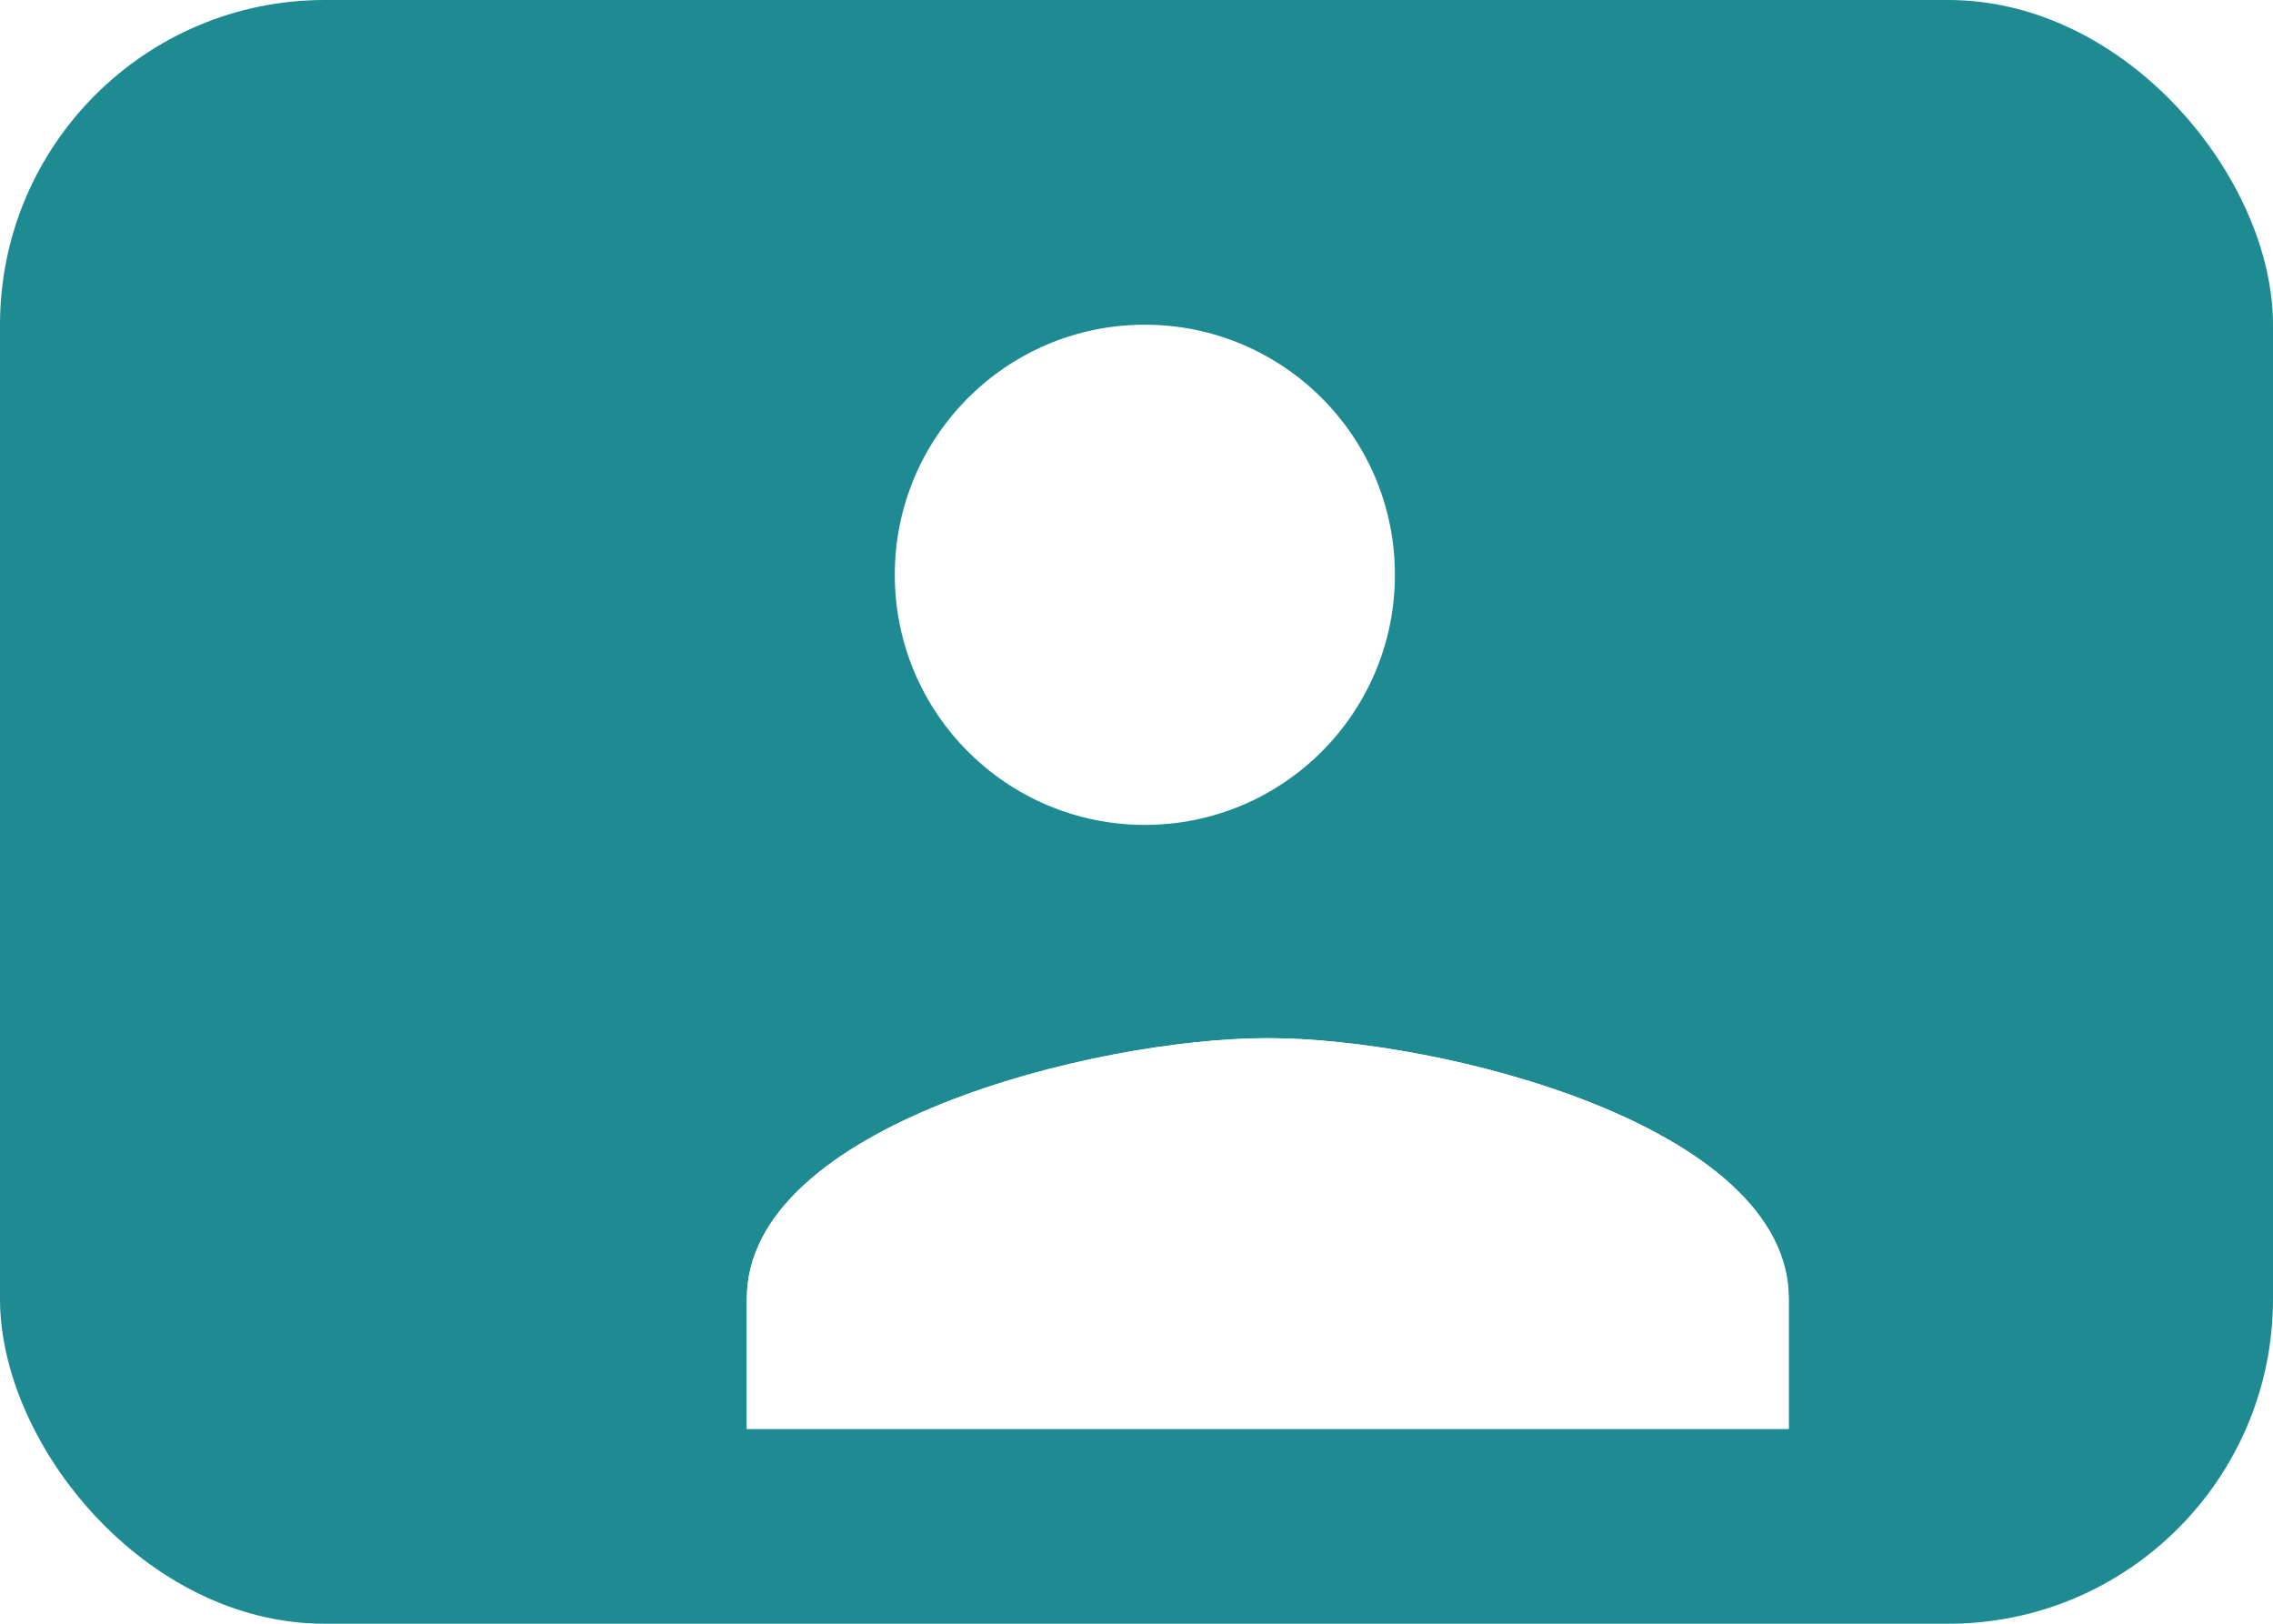
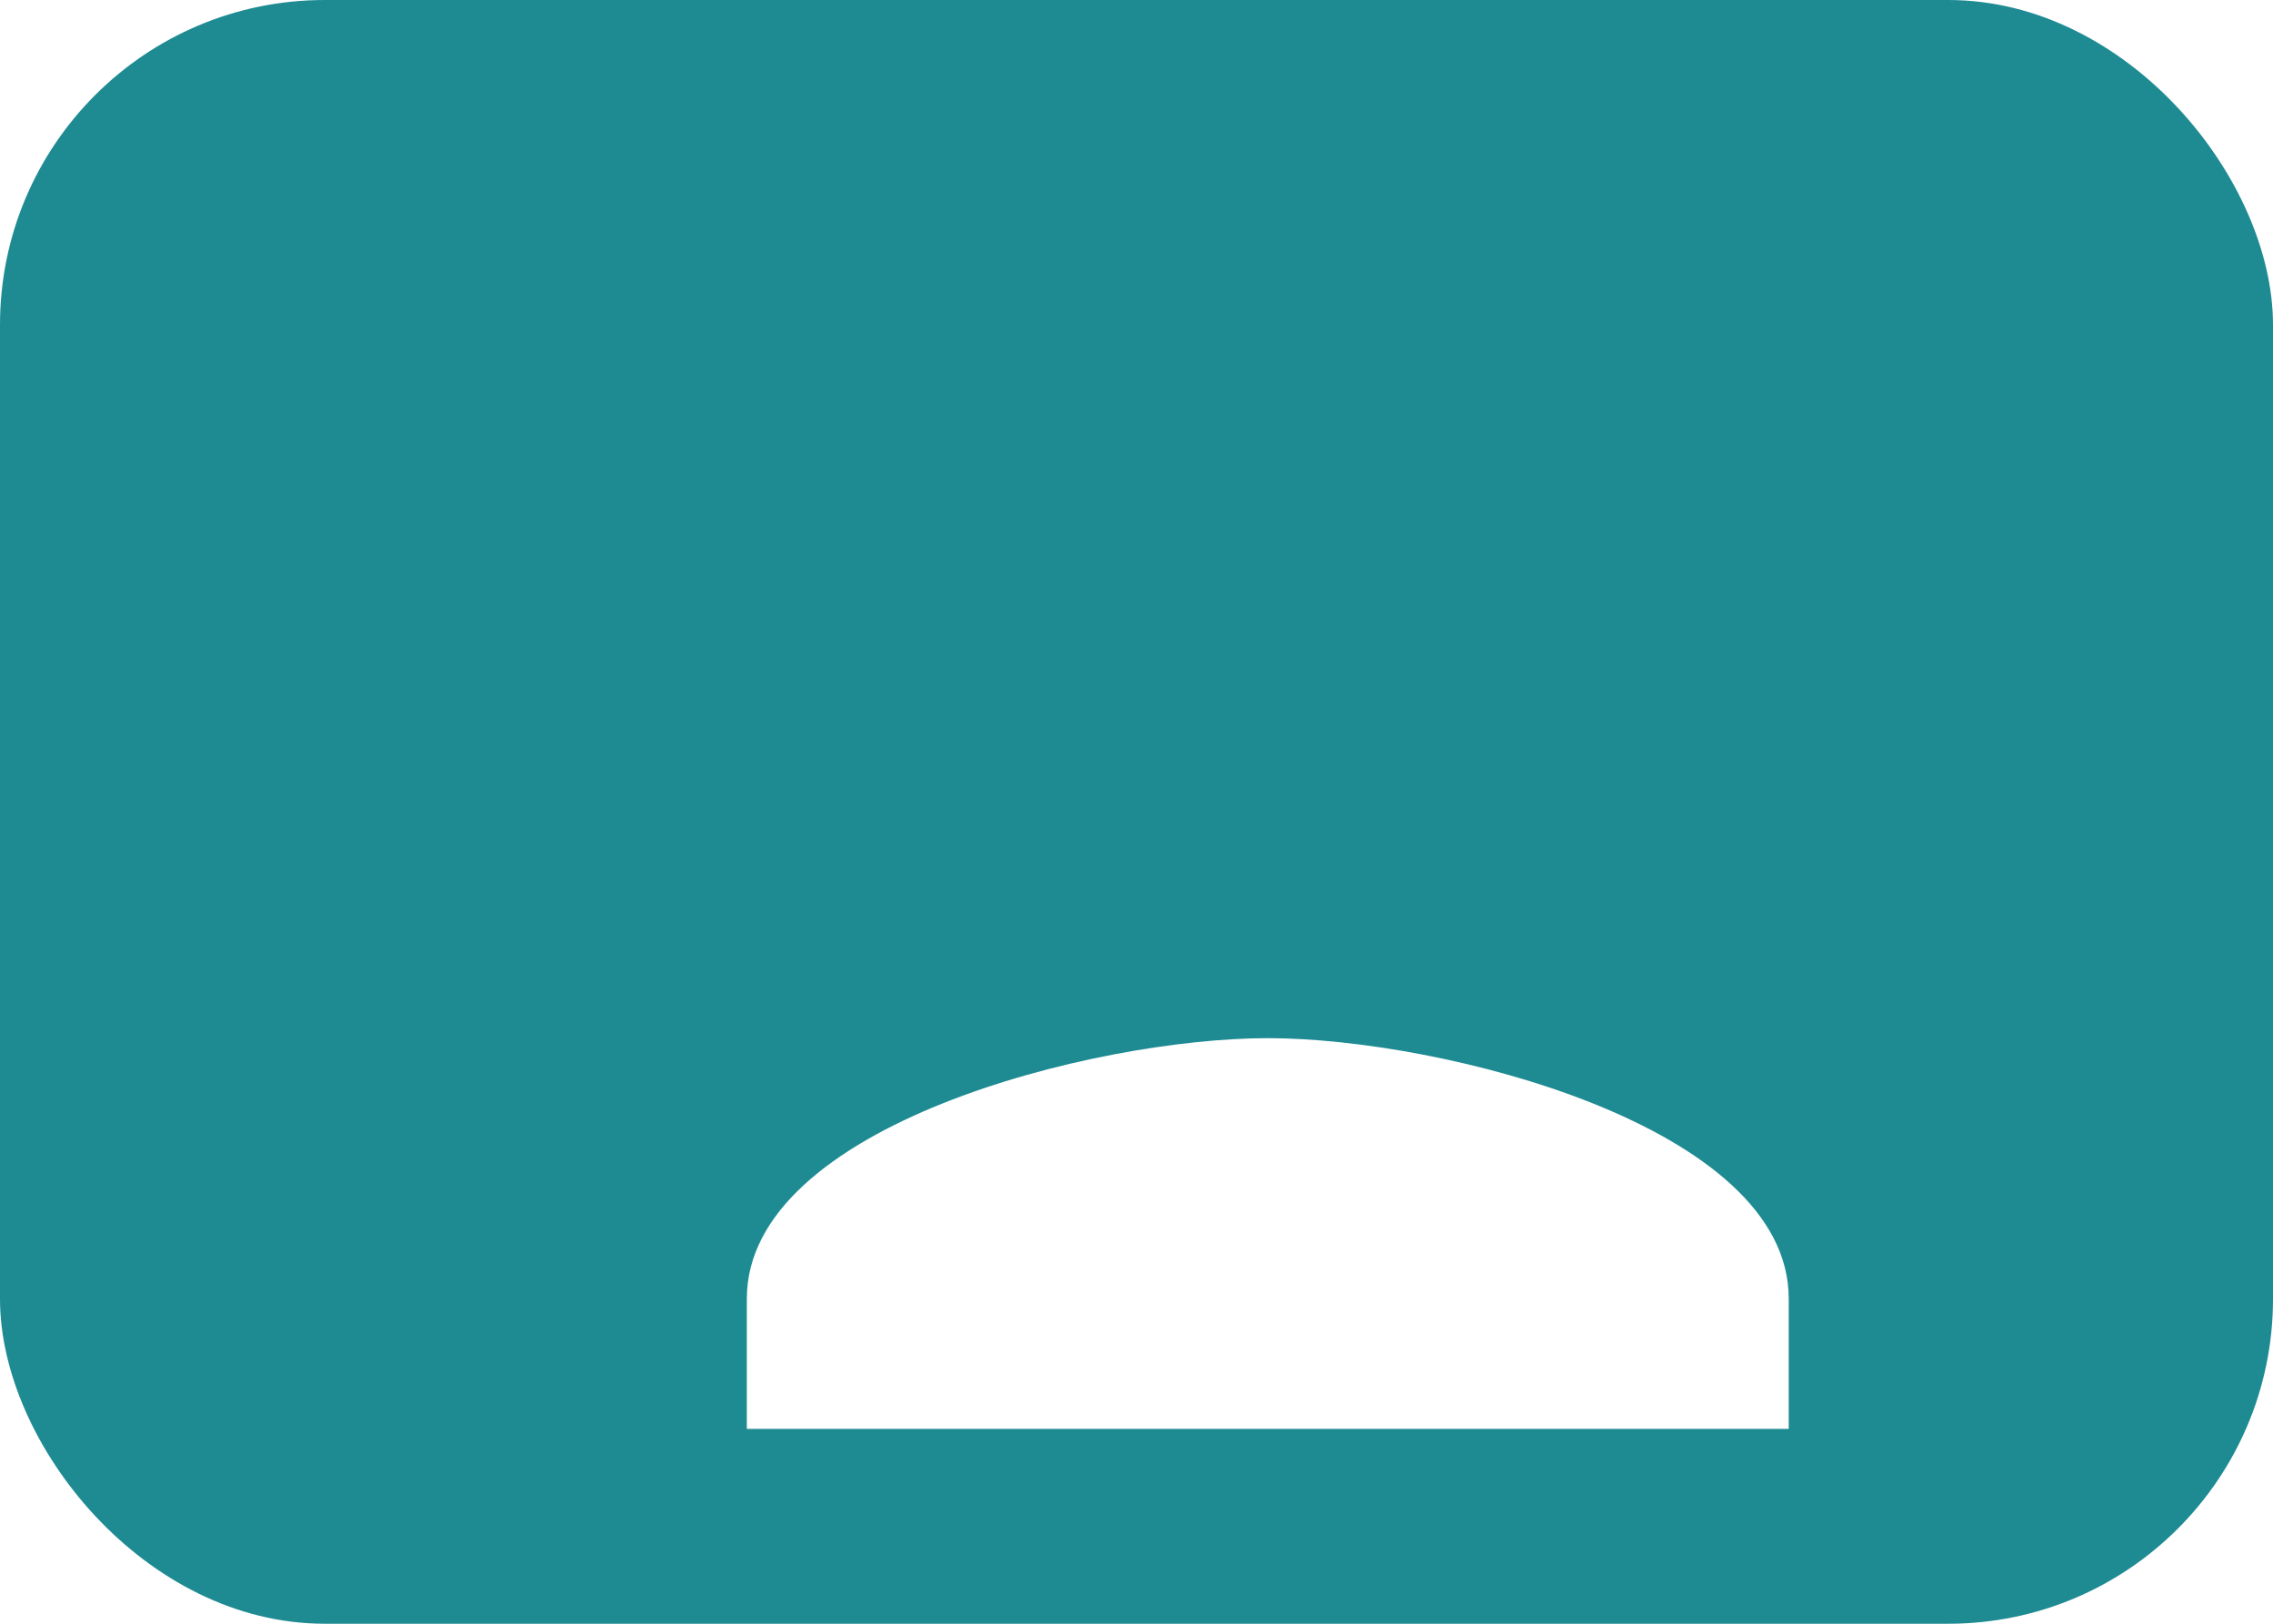
<svg xmlns="http://www.w3.org/2000/svg" width="70" height="50" viewBox="0 0 70 50" fill="none">
  <rect width="70" height="50" rx="10" fill="#1E8B93" />
  <g filter="url(#filter0_d_119_2926)">
-     <path d="M51.086 40H19V35.989C19 30.668 29.695 27.968 35.043 27.968C40.39 27.968 51.086 30.668 51.086 35.989V40Z" fill="white" />
    <path fill-rule="evenodd" clip-rule="evenodd" d="M19 40H51.086V35.989C51.086 30.668 40.39 27.968 35.043 27.968C29.695 27.968 19 30.668 19 35.989V40Z" fill="white" />
  </g>
-   <ellipse cx="7.701" cy="7.701" rx="7.701" ry="7.701" transform="matrix(1 0 0 -1 27.556 25.401)" fill="white" />
  <defs>
    <filter id="filter0_d_119_2926" x="13" y="21.968" width="52.086" height="32.032" filterUnits="userSpaceOnUse" color-interpolation-filters="sRGB">
      <feFlood flood-opacity="0" result="BackgroundImageFix" />
      <feColorMatrix in="SourceAlpha" type="matrix" values="0 0 0 0 0 0 0 0 0 0 0 0 0 0 0 0 0 0 127 0" result="hardAlpha" />
      <feOffset dx="4" dy="4" />
      <feGaussianBlur stdDeviation="5" />
      <feComposite in2="hardAlpha" operator="out" />
      <feColorMatrix type="matrix" values="0 0 0 0 0 0 0 0 0 0 0 0 0 0 0 0 0 0 0.25 0" />
      <feBlend mode="normal" in2="BackgroundImageFix" result="effect1_dropShadow_119_2926" />
      <feBlend mode="normal" in="SourceGraphic" in2="effect1_dropShadow_119_2926" result="shape" />
    </filter>
  </defs>
</svg>